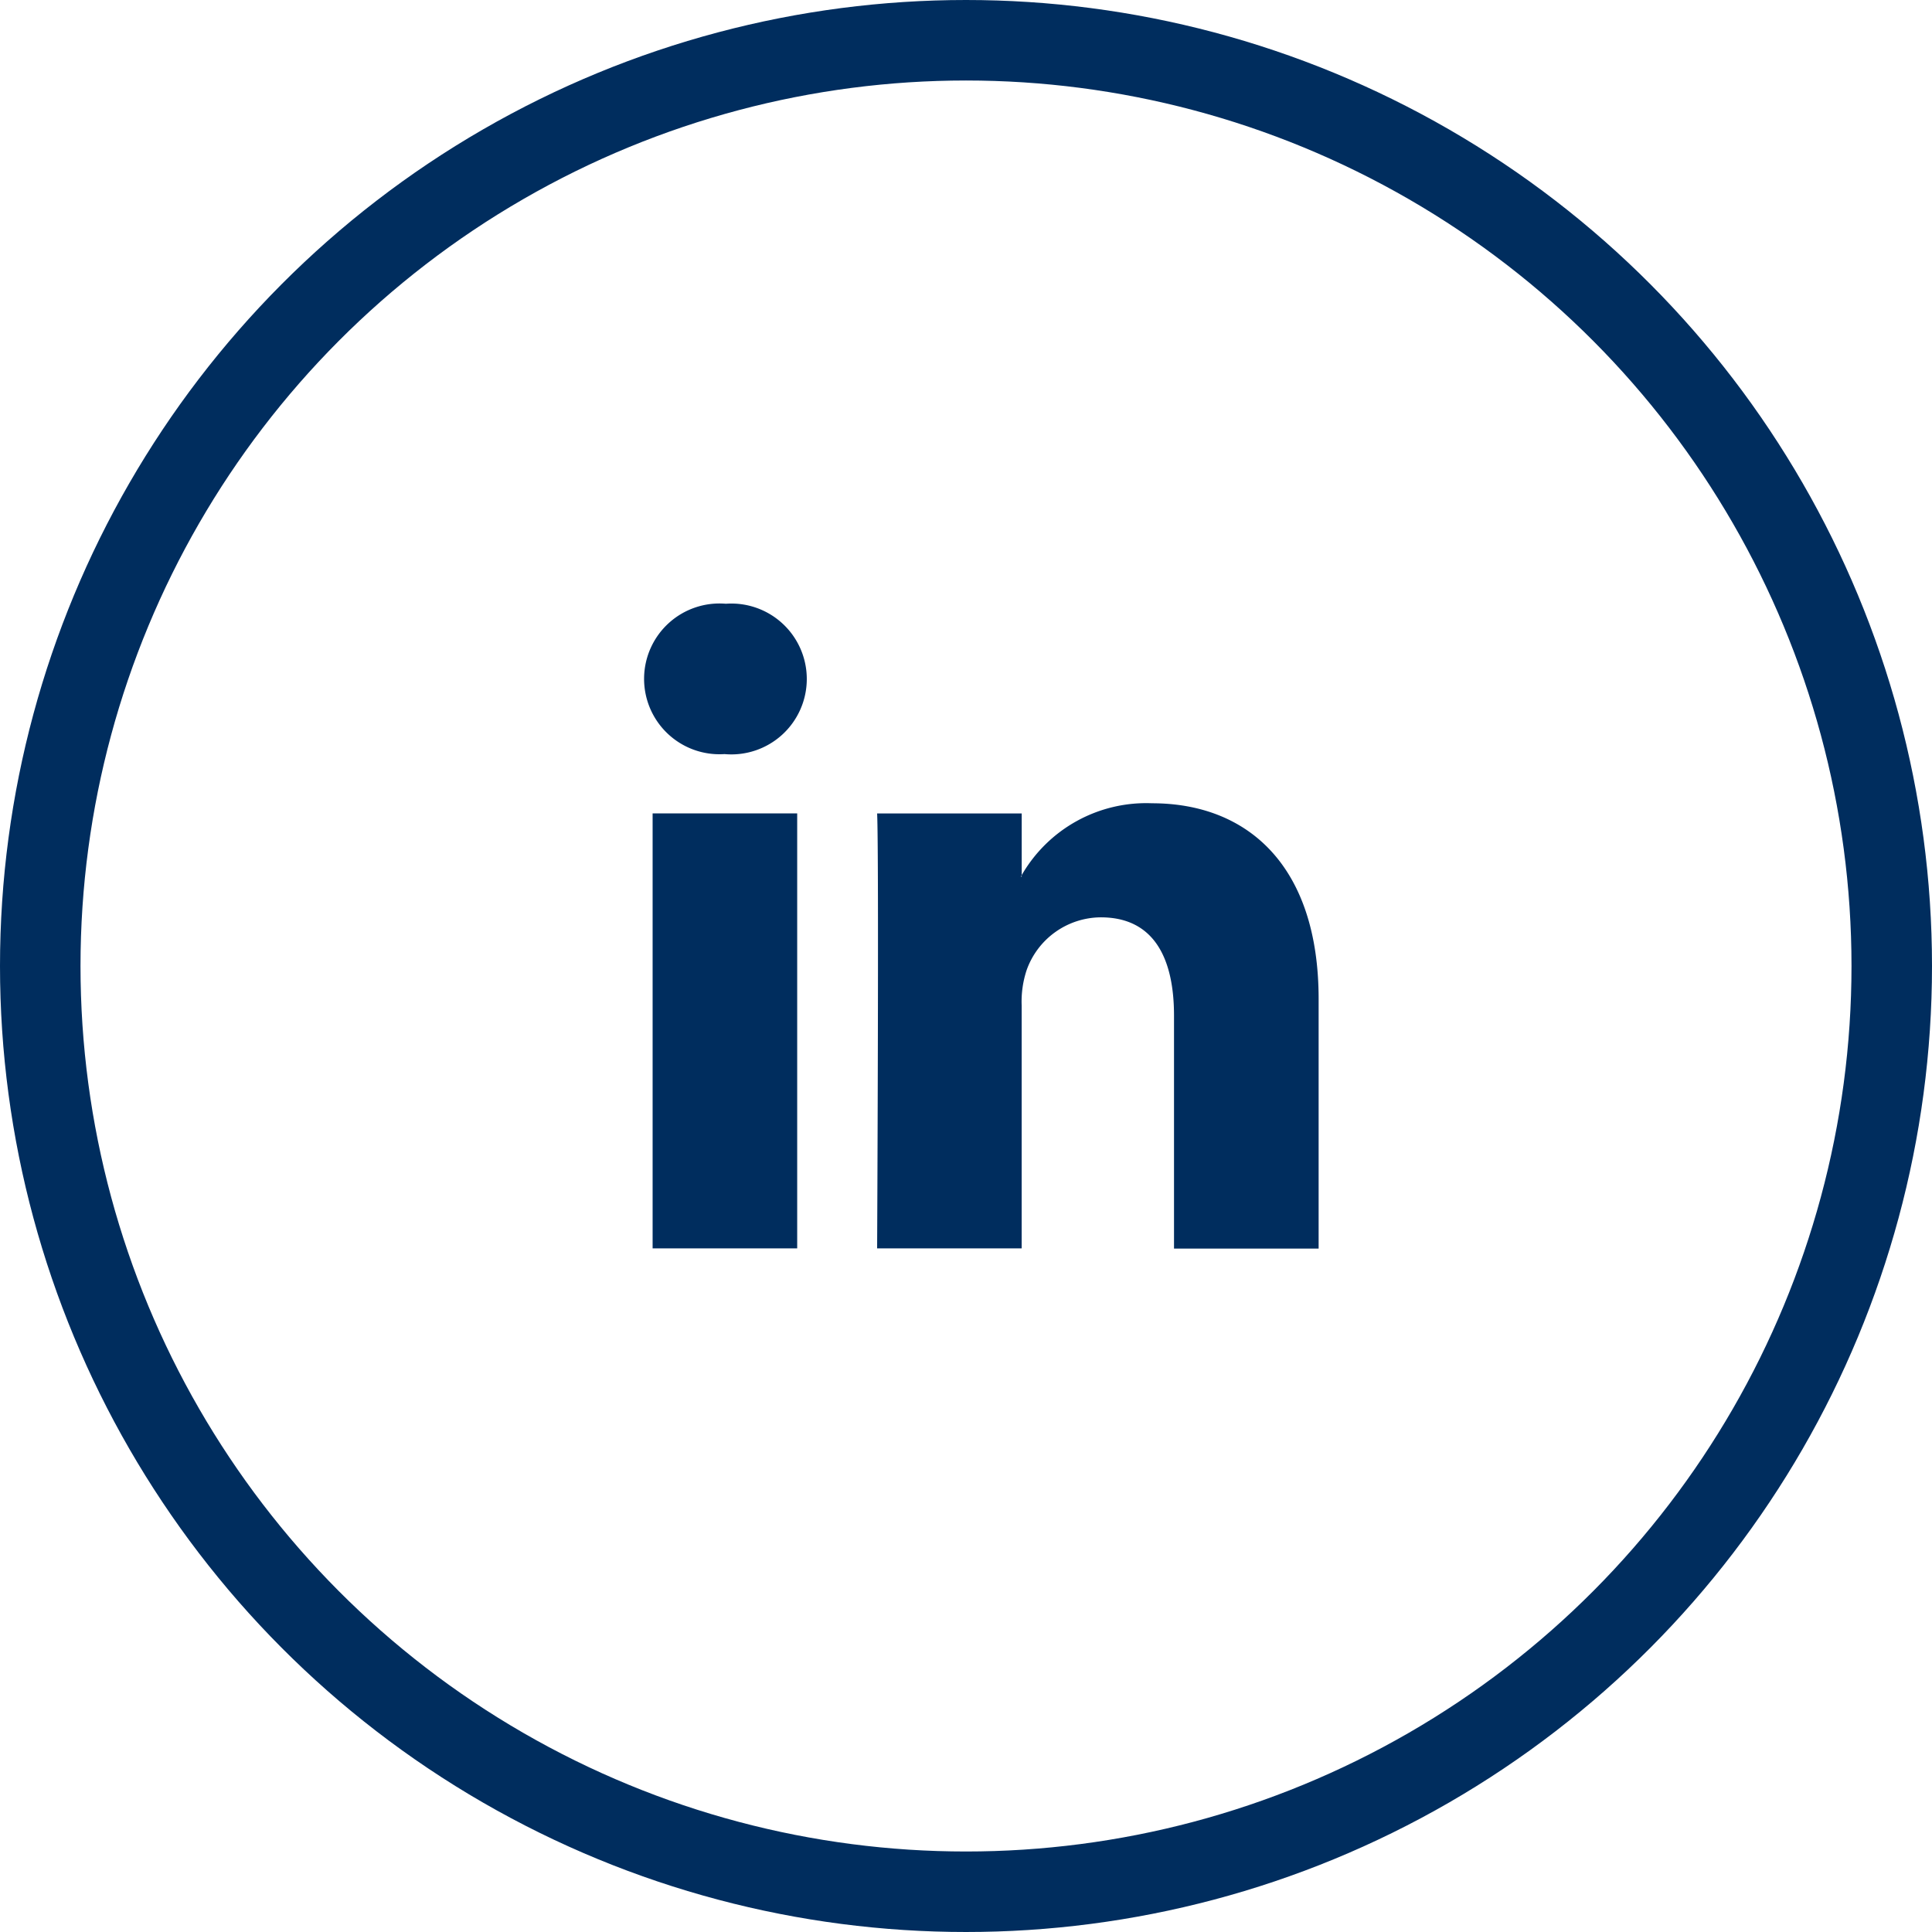
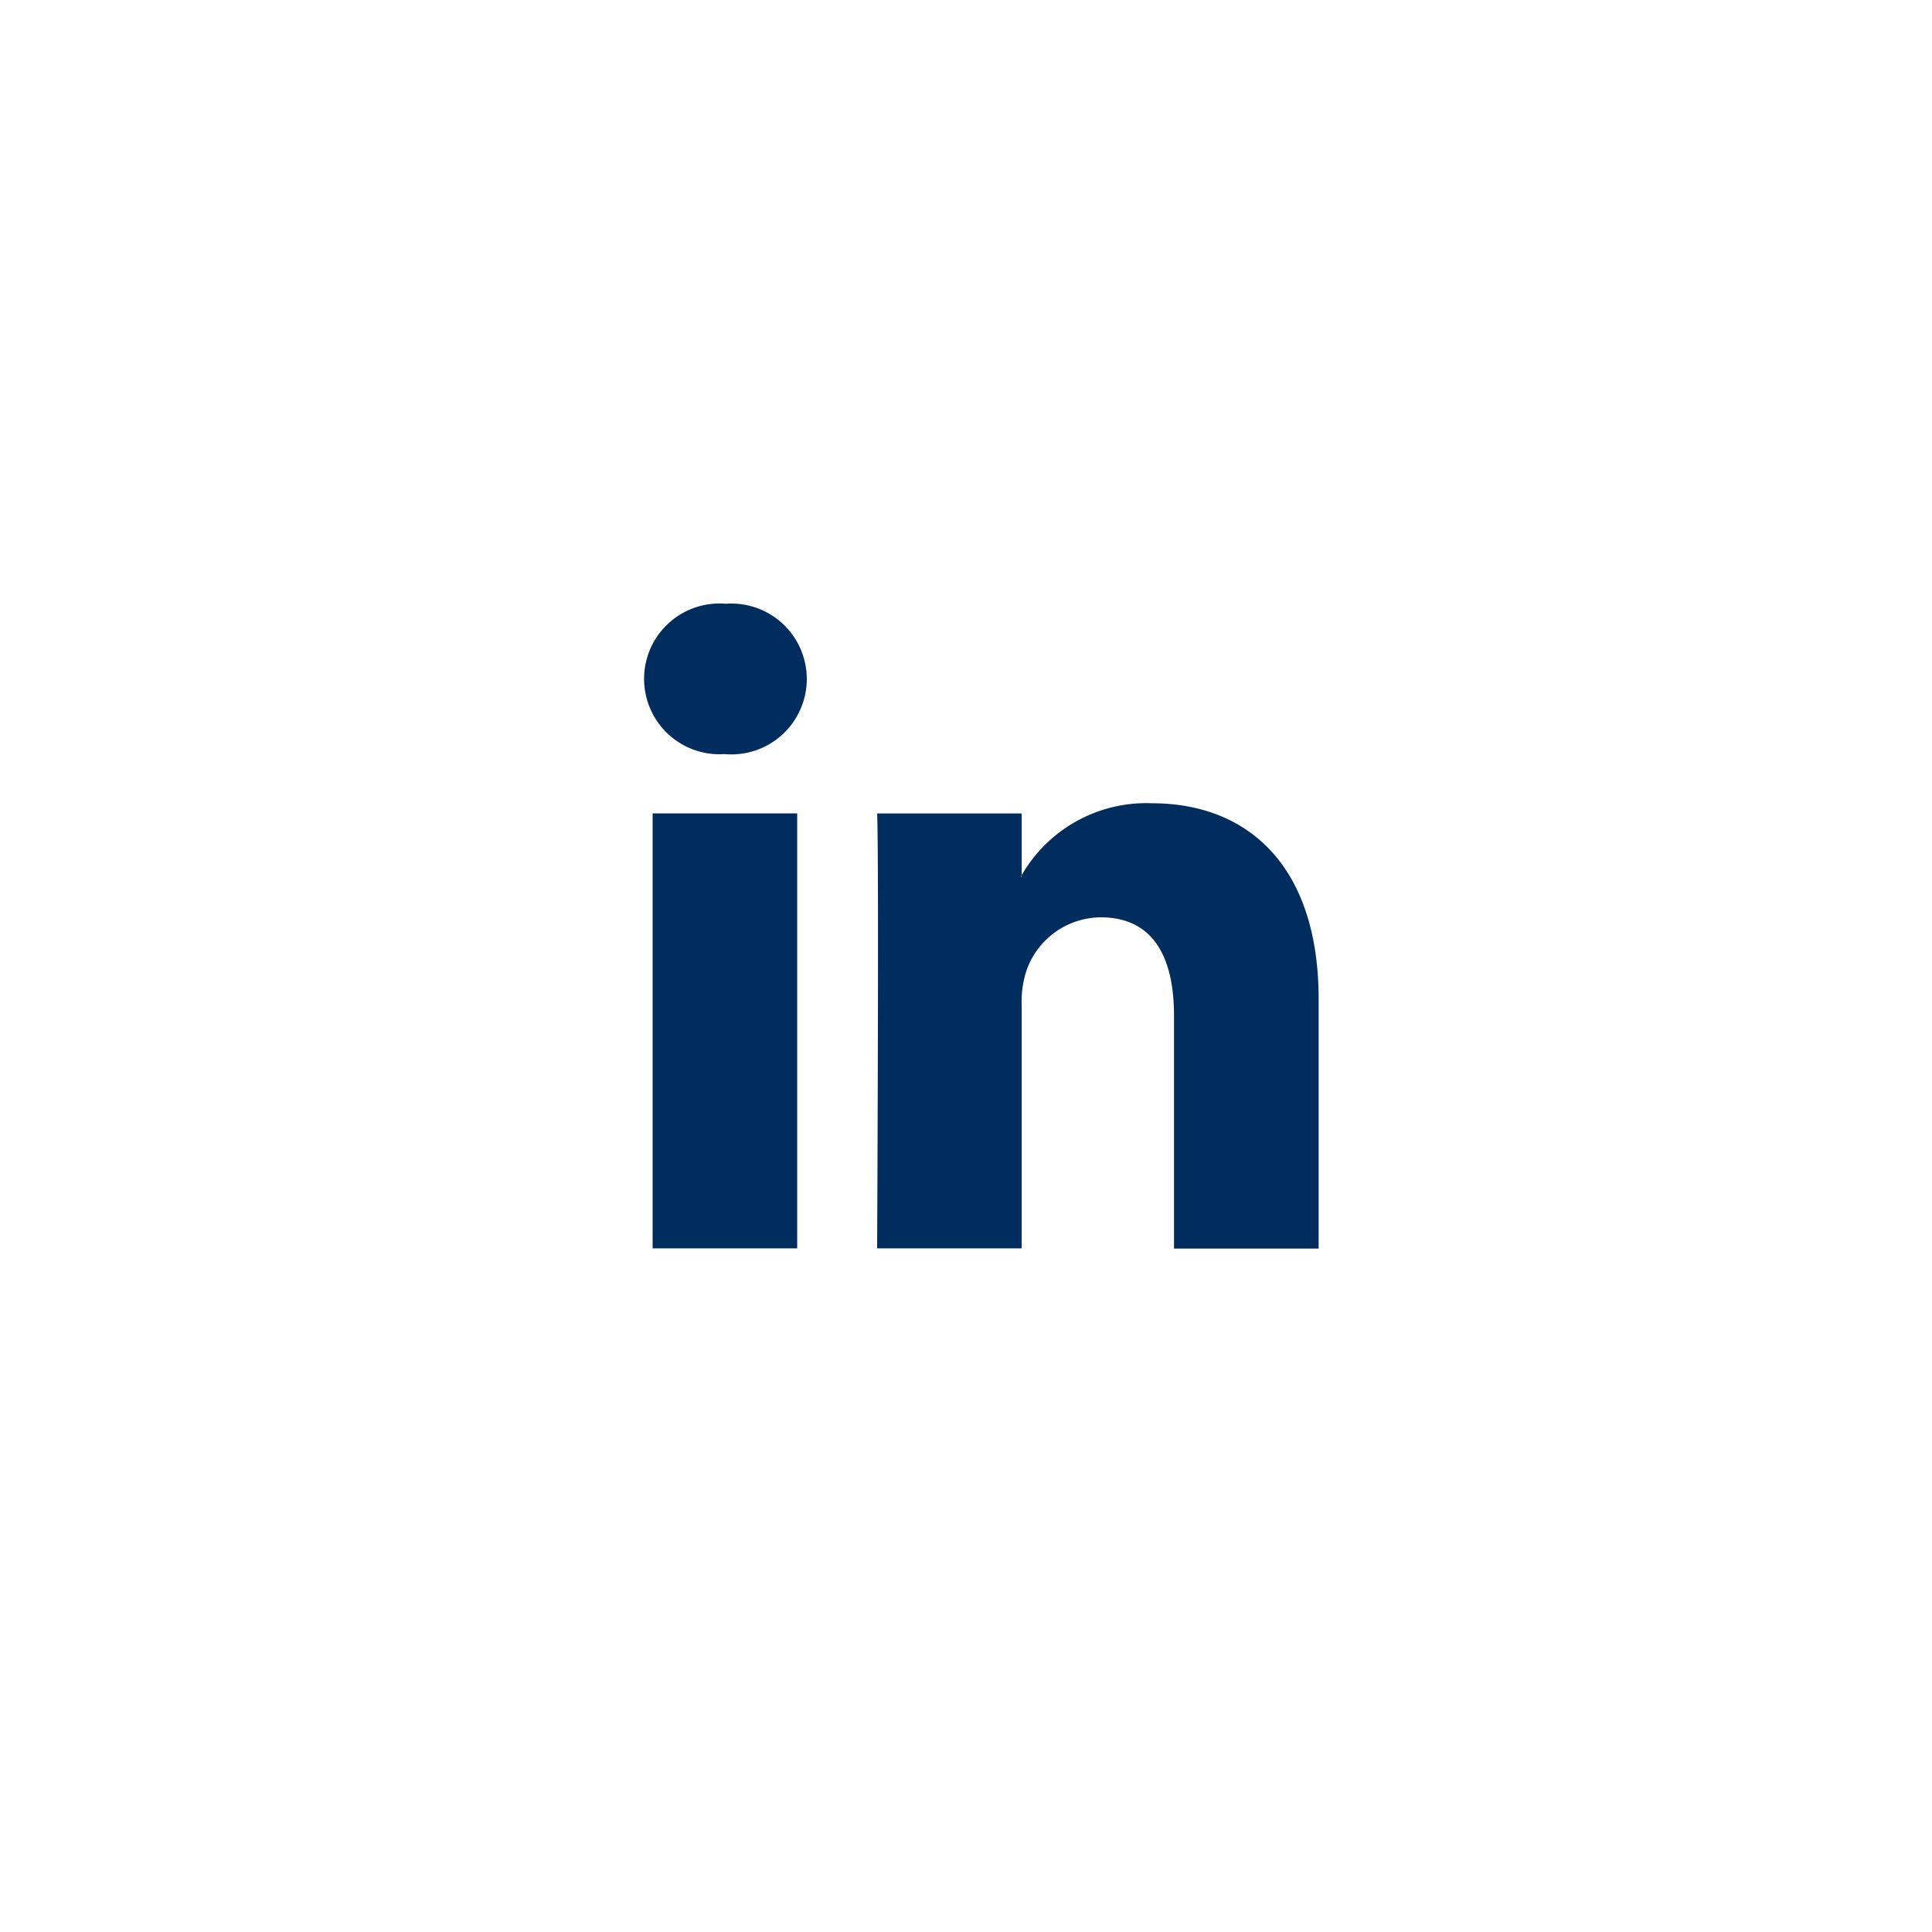
<svg xmlns="http://www.w3.org/2000/svg" width="48" height="48" viewBox="0 0 48 48">
  <g transform="translate(-241 -585)">
    <g transform="translate(241 585)" fill="none" stroke="#002d5e" stroke-width="2">
      <circle cx="24" cy="24" r="24" stroke="none" />
-       <circle cx="24" cy="24" r="23" fill="none" />
    </g>
    <g transform="translate(257 600)">
      <path d="M16.761,20.45v6.2H13.168V20.862c0-1.454-.518-2.442-1.819-2.442a1.968,1.968,0,0,0-1.843,1.313,2.484,2.484,0,0,0-.123.877v6.035H5.792s.048-9.792,0-10.806H9.384v1.532c0,.013-.015.023-.02.037h.02v-.037a3.569,3.569,0,0,1,3.238-1.785C14.991,15.586,16.761,17.13,16.761,20.45ZM2.033,10.629a1.873,1.873,0,1,0-.046,3.736h.022a1.874,1.874,0,1,0,.024-3.736ZM.214,26.645H3.806V15.838H.214Z" transform="translate(0 -10.629)" fill="#002d5e" />
    </g>
  </g>
</svg>